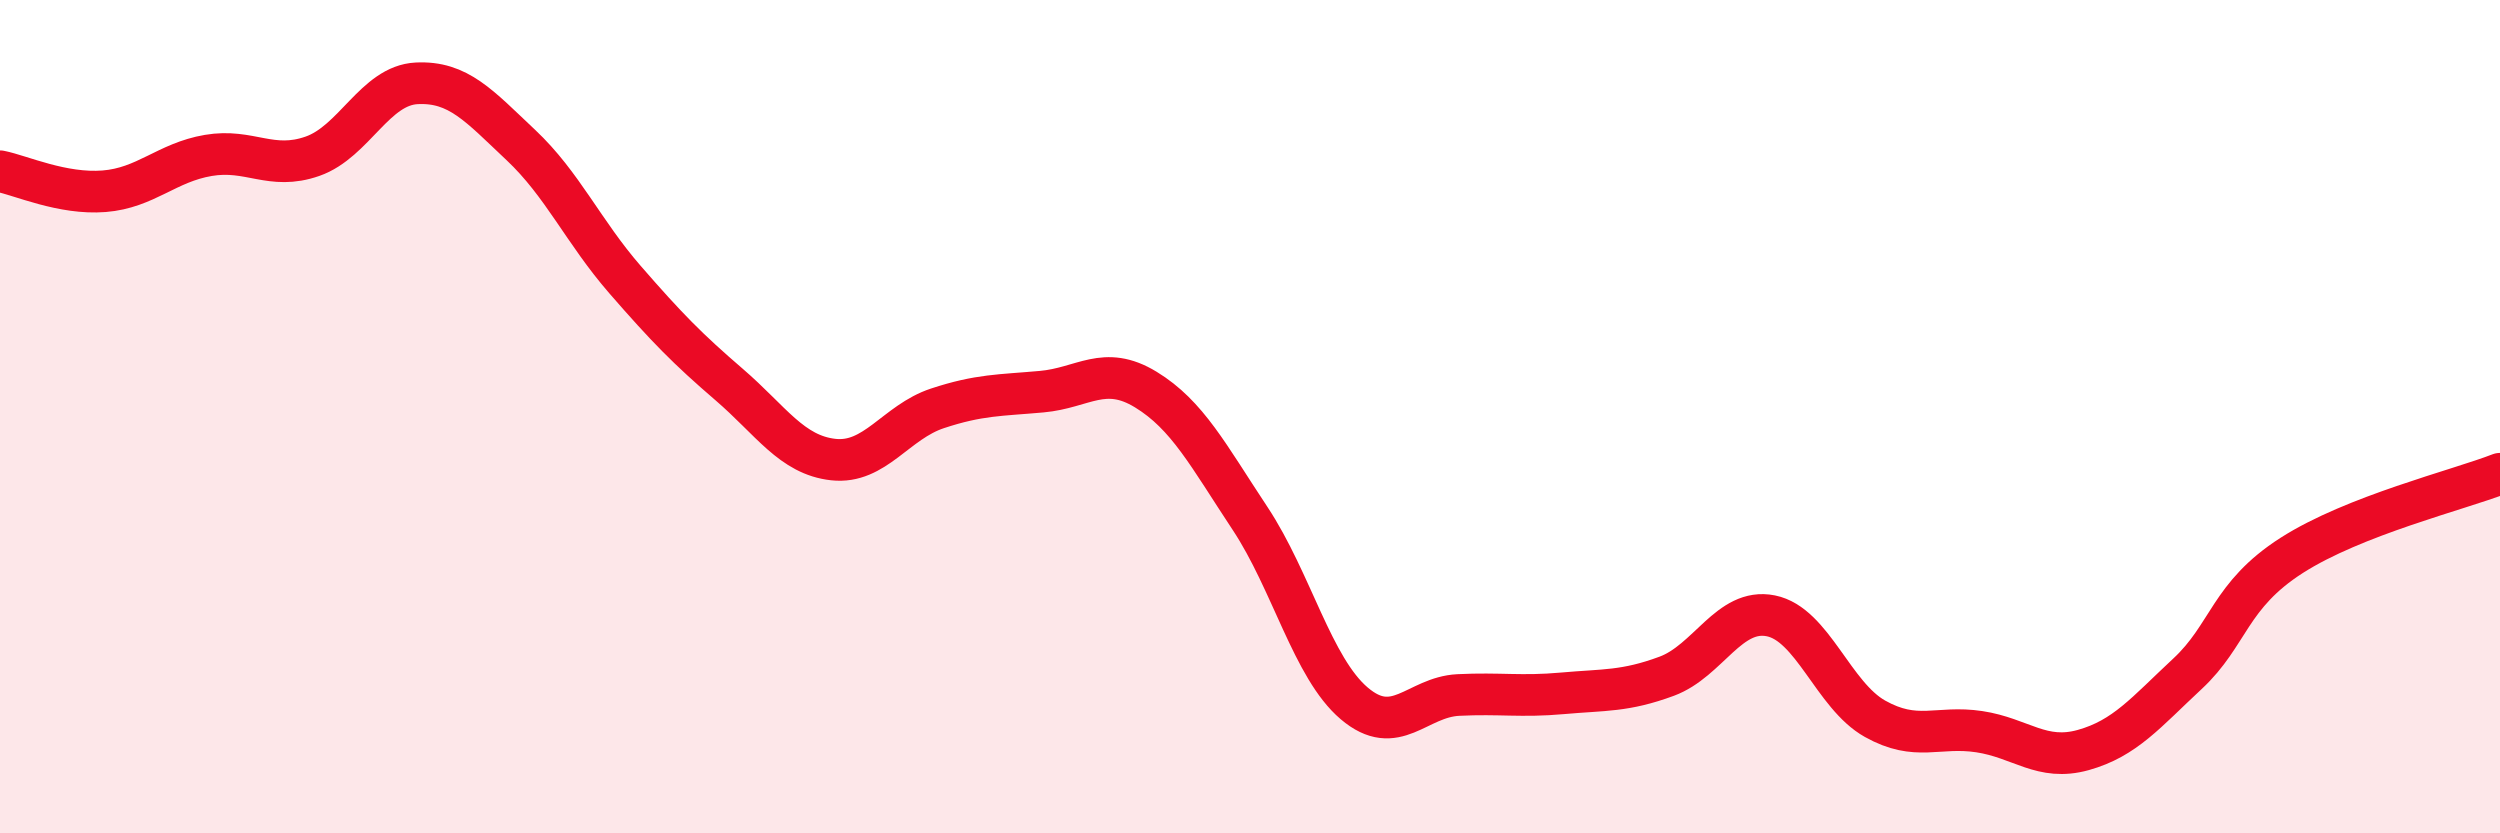
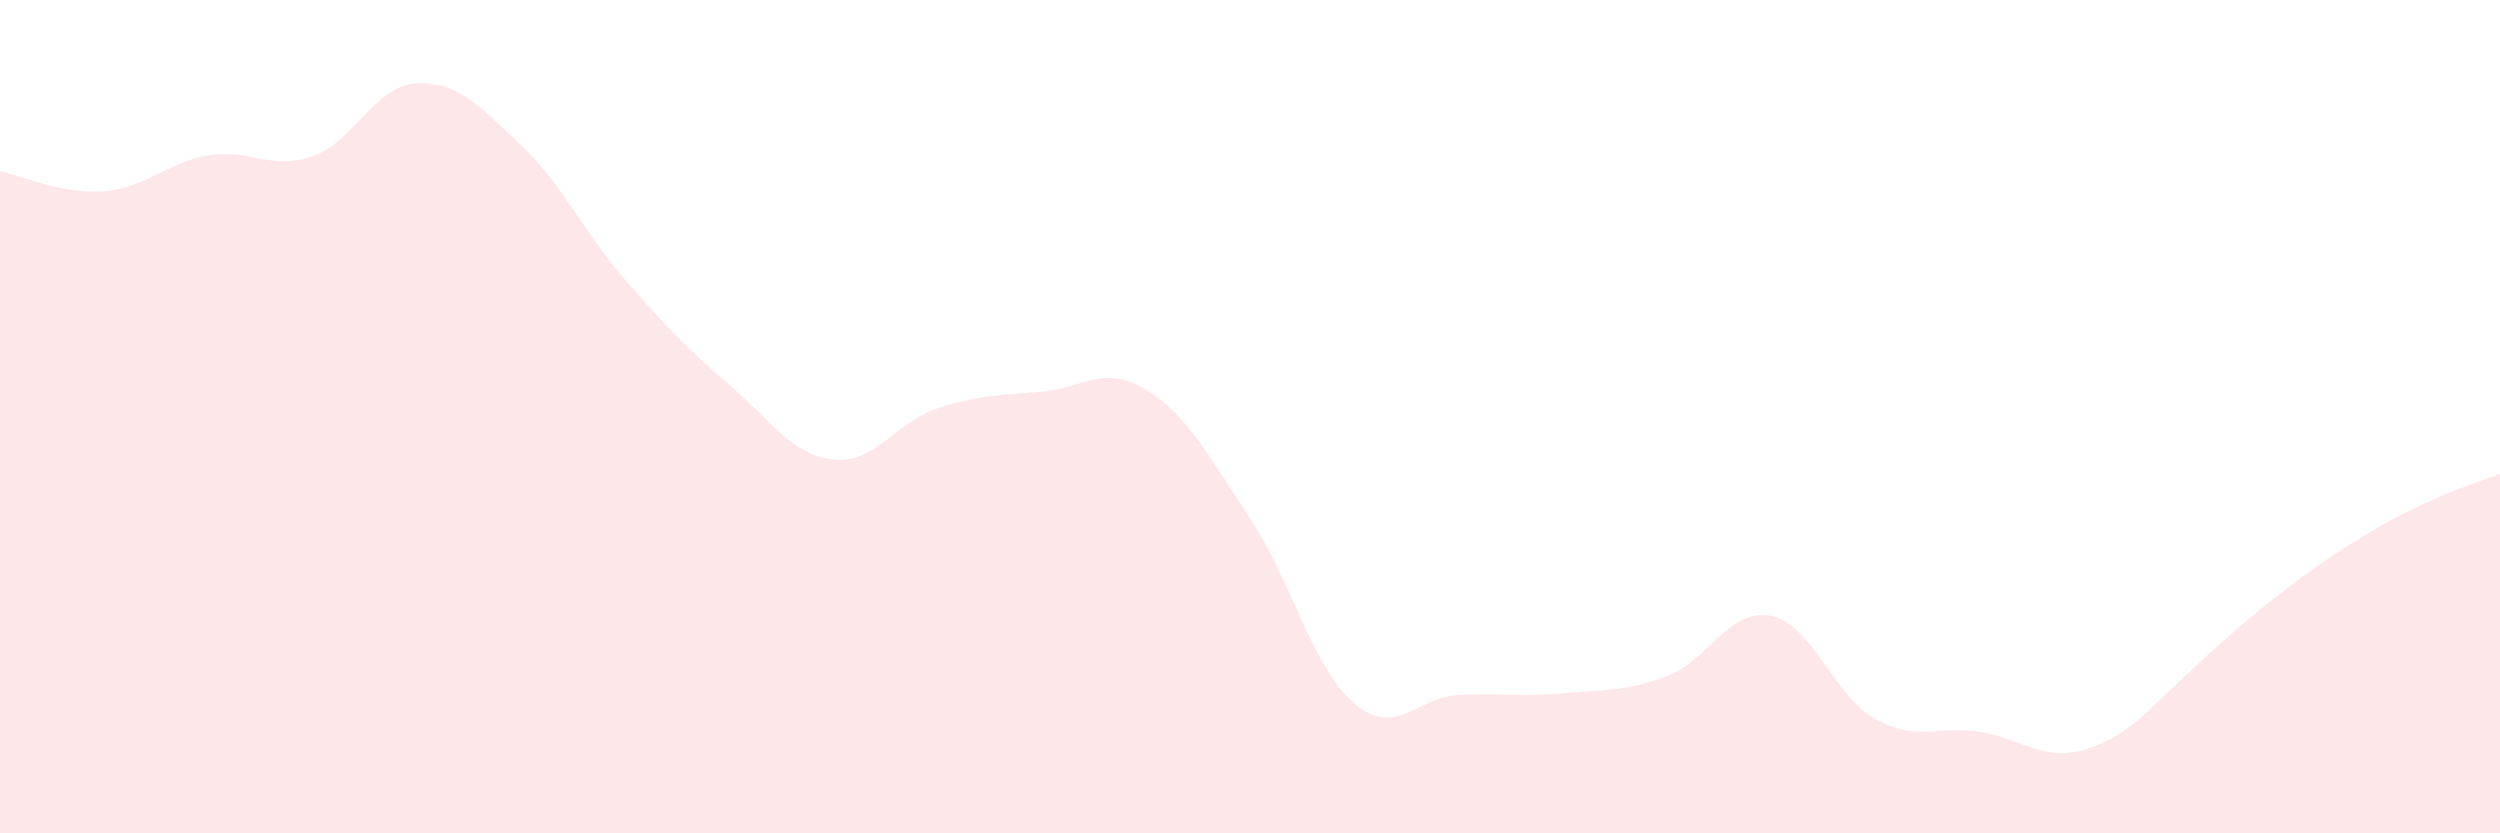
<svg xmlns="http://www.w3.org/2000/svg" width="60" height="20" viewBox="0 0 60 20">
-   <path d="M 0,4.11 C 0.5,4.21 1.5,4.67 2.5,4.59 C 3.5,4.51 4,3.9 5,3.73 C 6,3.56 6.5,4.1 7.5,3.75 C 8.5,3.4 9,2.05 10,2 C 11,1.95 11.5,2.54 12.5,3.48 C 13.5,4.42 14,5.56 15,6.71 C 16,7.86 16.5,8.37 17.5,9.23 C 18.5,10.09 19,10.92 20,11.03 C 21,11.14 21.5,10.13 22.5,9.8 C 23.5,9.47 24,9.49 25,9.4 C 26,9.31 26.5,8.74 27.5,9.35 C 28.5,9.96 29,10.93 30,12.44 C 31,13.95 31.5,16.03 32.5,16.88 C 33.5,17.73 34,16.73 35,16.68 C 36,16.63 36.5,16.73 37.5,16.64 C 38.5,16.55 39,16.6 40,16.23 C 41,15.86 41.5,14.58 42.5,14.78 C 43.5,14.98 44,16.69 45,17.25 C 46,17.81 46.5,17.41 47.5,17.56 C 48.5,17.71 49,18.28 50,18 C 51,17.72 51.5,17.1 52.5,16.17 C 53.5,15.24 53.5,14.29 55,13.33 C 56.5,12.37 59,11.76 60,11.37L60 20L0 20Z" fill="#EB0A25" opacity="0.1" stroke-linecap="round" stroke-linejoin="round" />
-   <path d="M 0,4.11 C 0.5,4.21 1.5,4.67 2.5,4.59 C 3.5,4.51 4,3.9 5,3.73 C 6,3.56 6.5,4.1 7.5,3.75 C 8.5,3.4 9,2.05 10,2 C 11,1.95 11.5,2.54 12.5,3.48 C 13.5,4.42 14,5.56 15,6.71 C 16,7.86 16.5,8.37 17.5,9.23 C 18.5,10.09 19,10.92 20,11.03 C 21,11.14 21.5,10.13 22.5,9.8 C 23.5,9.47 24,9.49 25,9.4 C 26,9.31 26.5,8.74 27.5,9.35 C 28.5,9.96 29,10.93 30,12.44 C 31,13.95 31.5,16.03 32.5,16.88 C 33.5,17.73 34,16.73 35,16.68 C 36,16.63 36.5,16.73 37.5,16.64 C 38.5,16.55 39,16.6 40,16.23 C 41,15.86 41.5,14.58 42.5,14.78 C 43.5,14.98 44,16.69 45,17.25 C 46,17.81 46.5,17.41 47.5,17.56 C 48.5,17.71 49,18.28 50,18 C 51,17.72 51.5,17.1 52.5,16.17 C 53.5,15.24 53.5,14.29 55,13.33 C 56.5,12.37 59,11.76 60,11.37" stroke="#EB0A25" stroke-width="1" fill="none" stroke-linecap="round" stroke-linejoin="round" />
+   <path d="M 0,4.11 C 0.5,4.21 1.5,4.67 2.5,4.59 C 3.5,4.51 4,3.9 5,3.73 C 6,3.56 6.5,4.1 7.5,3.75 C 8.5,3.4 9,2.05 10,2 C 11,1.95 11.5,2.54 12.5,3.48 C 13.5,4.42 14,5.56 15,6.71 C 16,7.86 16.5,8.37 17.5,9.23 C 18.5,10.09 19,10.92 20,11.03 C 21,11.14 21.5,10.13 22.5,9.8 C 23.5,9.47 24,9.49 25,9.4 C 26,9.31 26.5,8.74 27.5,9.35 C 28.5,9.96 29,10.93 30,12.44 C 31,13.95 31.5,16.03 32.5,16.88 C 33.5,17.73 34,16.73 35,16.68 C 36,16.63 36.5,16.73 37.5,16.64 C 38.5,16.55 39,16.6 40,16.23 C 41,15.86 41.5,14.58 42.5,14.78 C 43.5,14.98 44,16.69 45,17.25 C 46,17.81 46.5,17.41 47.5,17.56 C 48.5,17.71 49,18.28 50,18 C 51,17.72 51.5,17.1 52.5,16.17 C 56.5,12.37 59,11.76 60,11.37L60 20L0 20Z" fill="#EB0A25" opacity="0.1" stroke-linecap="round" stroke-linejoin="round" />
</svg>